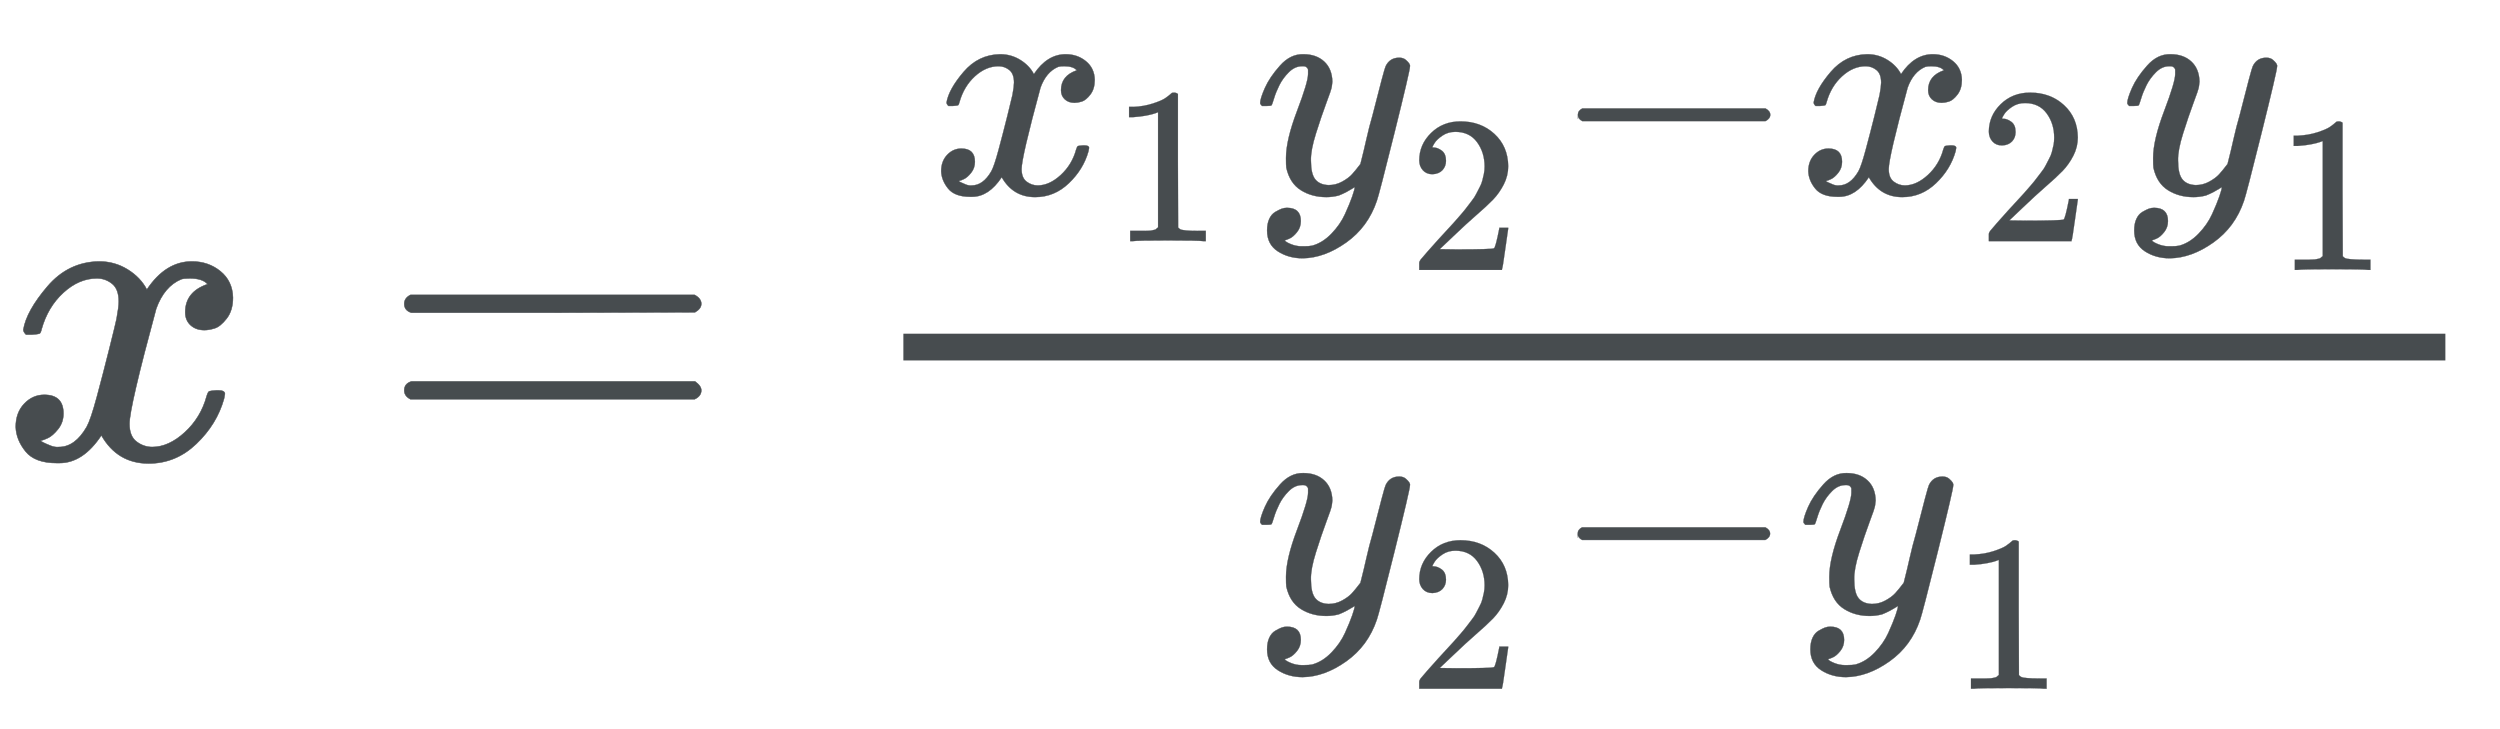
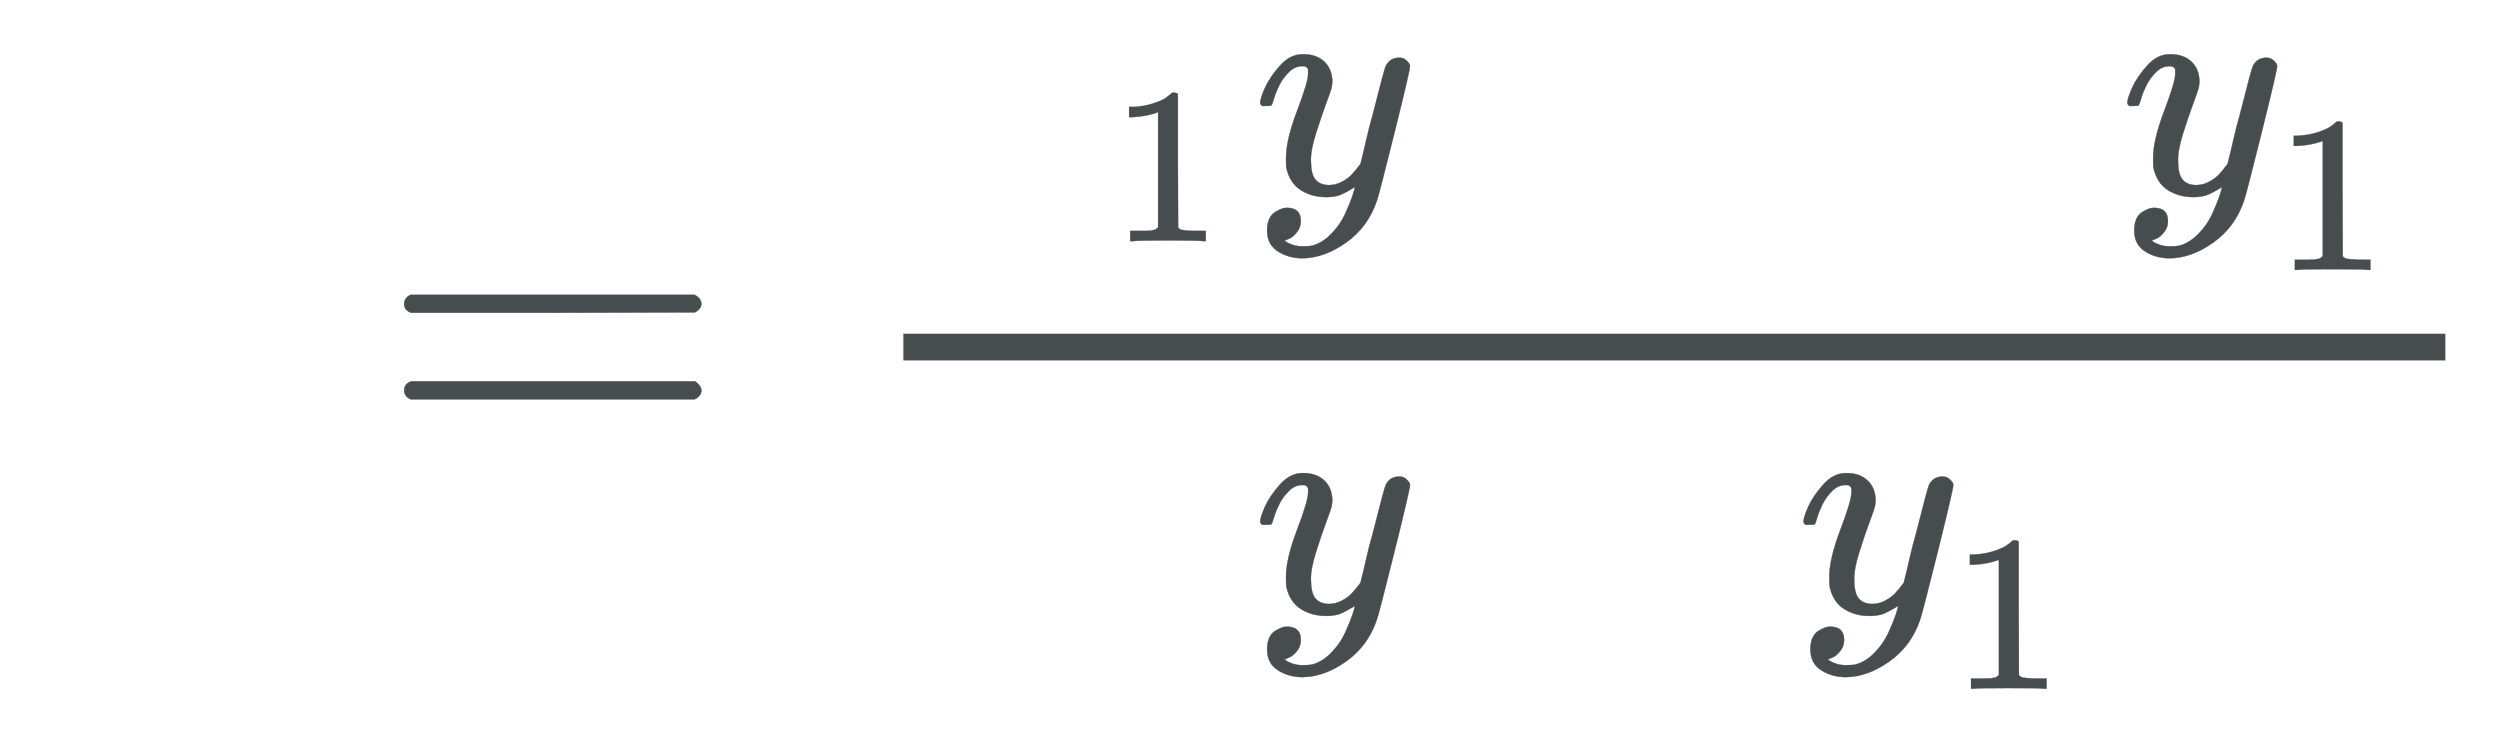
<svg xmlns="http://www.w3.org/2000/svg" xmlns:xlink="http://www.w3.org/1999/xlink" role="img" aria-hidden="true" style="vertical-align: -1.4ex;font-size: 11pt;font-family: MathJax_Math;color: #474C4F;" viewBox="0 -1028.1 5604.2 1633.7" focusable="false" width="13.016ex" height="3.794ex">
  <defs id="MathJax_SVG_glyphs">
-     <path id="MJMATHI-78" stroke-width="1" d="M 52 289 Q 59 331 106 386 T 222 442 Q 257 442 286 424 T 329 379 Q 371 442 430 442 Q 467 442 494 420 T 522 361 Q 522 332 508 314 T 481 292 T 458 288 Q 439 288 427 299 T 415 328 Q 415 374 465 391 Q 454 404 425 404 Q 412 404 406 402 Q 368 386 350 336 Q 290 115 290 78 Q 290 50 306 38 T 341 26 Q 378 26 414 59 T 463 140 Q 466 150 469 151 T 485 153 H 489 Q 504 153 504 145 Q 504 144 502 134 Q 486 77 440 33 T 333 -11 Q 263 -11 227 52 Q 186 -10 133 -10 H 127 Q 78 -10 57 16 T 35 71 Q 35 103 54 123 T 99 143 Q 142 143 142 101 Q 142 81 130 66 T 107 46 T 94 41 L 91 40 Q 91 39 97 36 T 113 29 T 132 26 Q 168 26 194 71 Q 203 87 217 139 T 245 247 T 261 313 Q 266 340 266 352 Q 266 380 251 392 T 217 404 Q 177 404 142 372 T 93 290 Q 91 281 88 280 T 72 278 H 58 Q 52 284 52 289 Z" />
    <path id="MJMAIN-3D" stroke-width="1" d="M 56 347 Q 56 360 70 367 H 707 Q 722 359 722 347 Q 722 336 708 328 L 390 327 H 72 Q 56 332 56 347 Z M 56 153 Q 56 168 72 173 H 708 Q 722 163 722 153 Q 722 140 707 133 H 70 Q 56 140 56 153 Z" />
-     <path id="MJMAIN-31" stroke-width="1" d="M 213 578 L 200 573 Q 186 568 160 563 T 102 556 H 83 V 602 H 102 Q 149 604 189 617 T 245 641 T 273 663 Q 275 666 285 666 Q 294 666 302 660 V 361 L 303 61 Q 310 54 315 52 T 339 48 T 401 46 H 427 V 0 H 416 Q 395 3 257 3 Q 121 3 100 0 H 88 V 46 H 114 Q 136 46 152 46 T 177 47 T 193 50 T 201 52 T 207 57 T 213 61 V 578 Z" />
+     <path id="MJMAIN-31" stroke-width="1" d="M 213 578 Q 186 568 160 563 T 102 556 H 83 V 602 H 102 Q 149 604 189 617 T 245 641 T 273 663 Q 275 666 285 666 Q 294 666 302 660 V 361 L 303 61 Q 310 54 315 52 T 339 48 T 401 46 H 427 V 0 H 416 Q 395 3 257 3 Q 121 3 100 0 H 88 V 46 H 114 Q 136 46 152 46 T 177 47 T 193 50 T 201 52 T 207 57 T 213 61 V 578 Z" />
    <path id="MJMATHI-79" stroke-width="1" d="M 21 287 Q 21 301 36 335 T 84 406 T 158 442 Q 199 442 224 419 T 250 355 Q 248 336 247 334 Q 247 331 231 288 T 198 191 T 182 105 Q 182 62 196 45 T 238 27 Q 261 27 281 38 T 312 61 T 339 94 Q 339 95 344 114 T 358 173 T 377 247 Q 415 397 419 404 Q 432 431 462 431 Q 475 431 483 424 T 494 412 T 496 403 Q 496 390 447 193 T 391 -23 Q 363 -106 294 -155 T 156 -205 Q 111 -205 77 -183 T 43 -117 Q 43 -95 50 -80 T 69 -58 T 89 -48 T 106 -45 Q 150 -45 150 -87 Q 150 -107 138 -122 T 115 -142 T 102 -147 L 99 -148 Q 101 -153 118 -160 T 152 -167 H 160 Q 177 -167 186 -165 Q 219 -156 247 -127 T 290 -65 T 313 -9 T 321 21 L 315 17 Q 309 13 296 6 T 270 -6 Q 250 -11 231 -11 Q 185 -11 150 11 T 104 82 Q 103 89 103 113 Q 103 170 138 262 T 173 379 Q 173 380 173 381 Q 173 390 173 393 T 169 400 T 158 404 H 154 Q 131 404 112 385 T 82 344 T 65 302 T 57 280 Q 55 278 41 278 H 27 Q 21 284 21 287 Z" />
-     <path id="MJMAIN-32" stroke-width="1" d="M 109 429 Q 82 429 66 447 T 50 491 Q 50 562 103 614 T 235 666 Q 326 666 387 610 T 449 465 Q 449 422 429 383 T 381 315 T 301 241 Q 265 210 201 149 L 142 93 L 218 92 Q 375 92 385 97 Q 392 99 409 186 V 189 H 449 V 186 Q 448 183 436 95 T 421 3 V 0 H 50 V 19 V 31 Q 50 38 56 46 T 86 81 Q 115 113 136 137 Q 145 147 170 174 T 204 211 T 233 244 T 261 278 T 284 308 T 305 340 T 320 369 T 333 401 T 340 431 T 343 464 Q 343 527 309 573 T 212 619 Q 179 619 154 602 T 119 569 T 109 550 Q 109 549 114 549 Q 132 549 151 535 T 170 489 Q 170 464 154 447 T 109 429 Z" />
-     <path id="MJMAIN-2212" stroke-width="1" d="M 84 237 T 84 250 T 98 270 H 679 Q 694 262 694 250 T 679 230 H 98 Q 84 237 84 250 Z" />
  </defs>
  <g fill="currentColor" stroke="currentColor" stroke-width="0" transform="matrix(1 0 0 -1 0 0)">
    <use x="0" y="0" xlink:href="#MJMATHI-78" />
    <use x="850" y="0" xlink:href="#MJMAIN-3D" />
    <g transform="translate(1628)">
      <g transform="translate(397)">
        <rect stroke="none" x="0" y="220" width="3457" height="60" />
        <g transform="translate(60 594)">
          <use transform="scale(0.707)" x="0" y="0" xlink:href="#MJMATHI-78" />
          <use transform="scale(0.5)" x="809" y="-213" xlink:href="#MJMAIN-31" />
          <g transform="translate(725)">
            <use transform="scale(0.707)" x="0" y="0" xlink:href="#MJMATHI-79" />
            <use transform="scale(0.5)" x="693" y="-342" xlink:href="#MJMAIN-32" />
          </g>
          <use transform="scale(0.707)" x="1970" y="0" xlink:href="#MJMAIN-2212" />
          <g transform="translate(1944)">
            <use transform="scale(0.707)" x="0" y="0" xlink:href="#MJMATHI-78" />
            <use transform="scale(0.5)" x="809" y="-213" xlink:href="#MJMAIN-32" />
          </g>
          <g transform="translate(2669)">
            <use transform="scale(0.707)" x="0" y="0" xlink:href="#MJMATHI-79" />
            <use transform="scale(0.5)" x="693" y="-342" xlink:href="#MJMAIN-31" />
          </g>
        </g>
        <g transform="translate(785 -345)">
          <use transform="scale(0.707)" x="0" y="0" xlink:href="#MJMATHI-79" />
          <use transform="scale(0.5)" x="693" y="-342" xlink:href="#MJMAIN-32" />
          <use transform="scale(0.707)" x="944" y="0" xlink:href="#MJMAIN-2212" />
          <g transform="translate(1218)">
            <use transform="scale(0.707)" x="0" y="0" xlink:href="#MJMATHI-79" />
            <use transform="scale(0.5)" x="693" y="-342" xlink:href="#MJMAIN-31" />
          </g>
        </g>
      </g>
    </g>
  </g>
</svg>